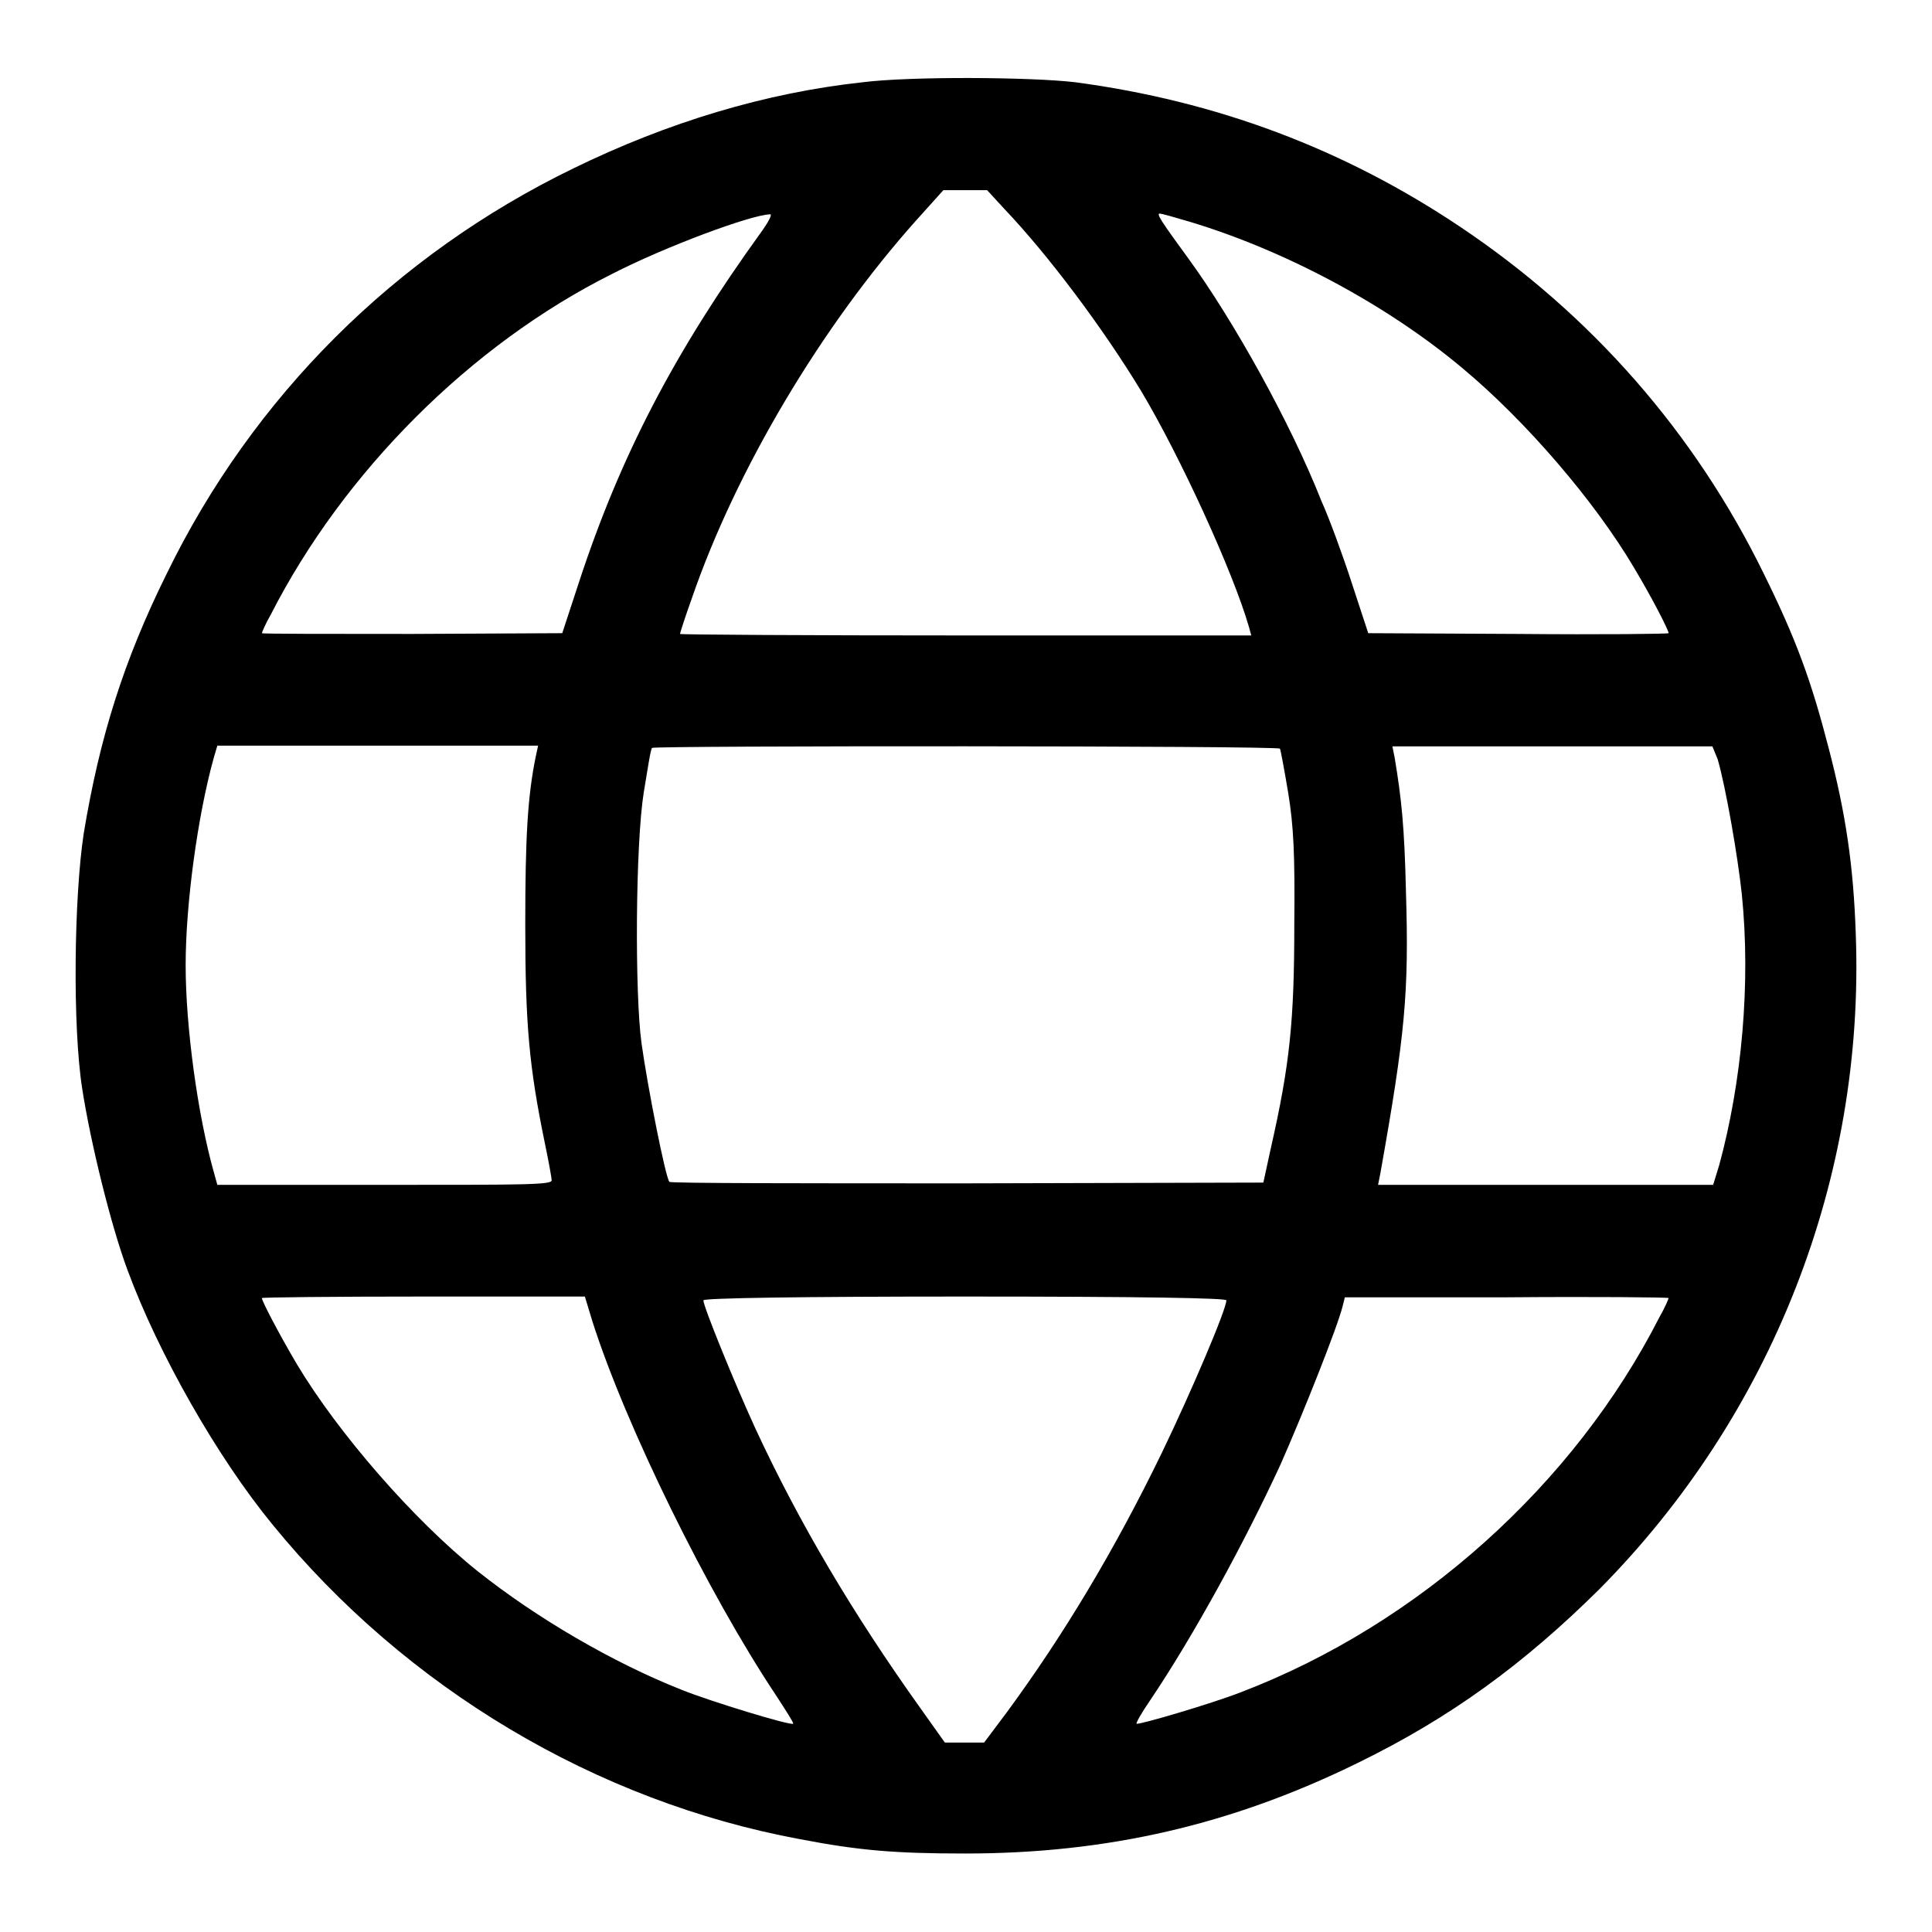
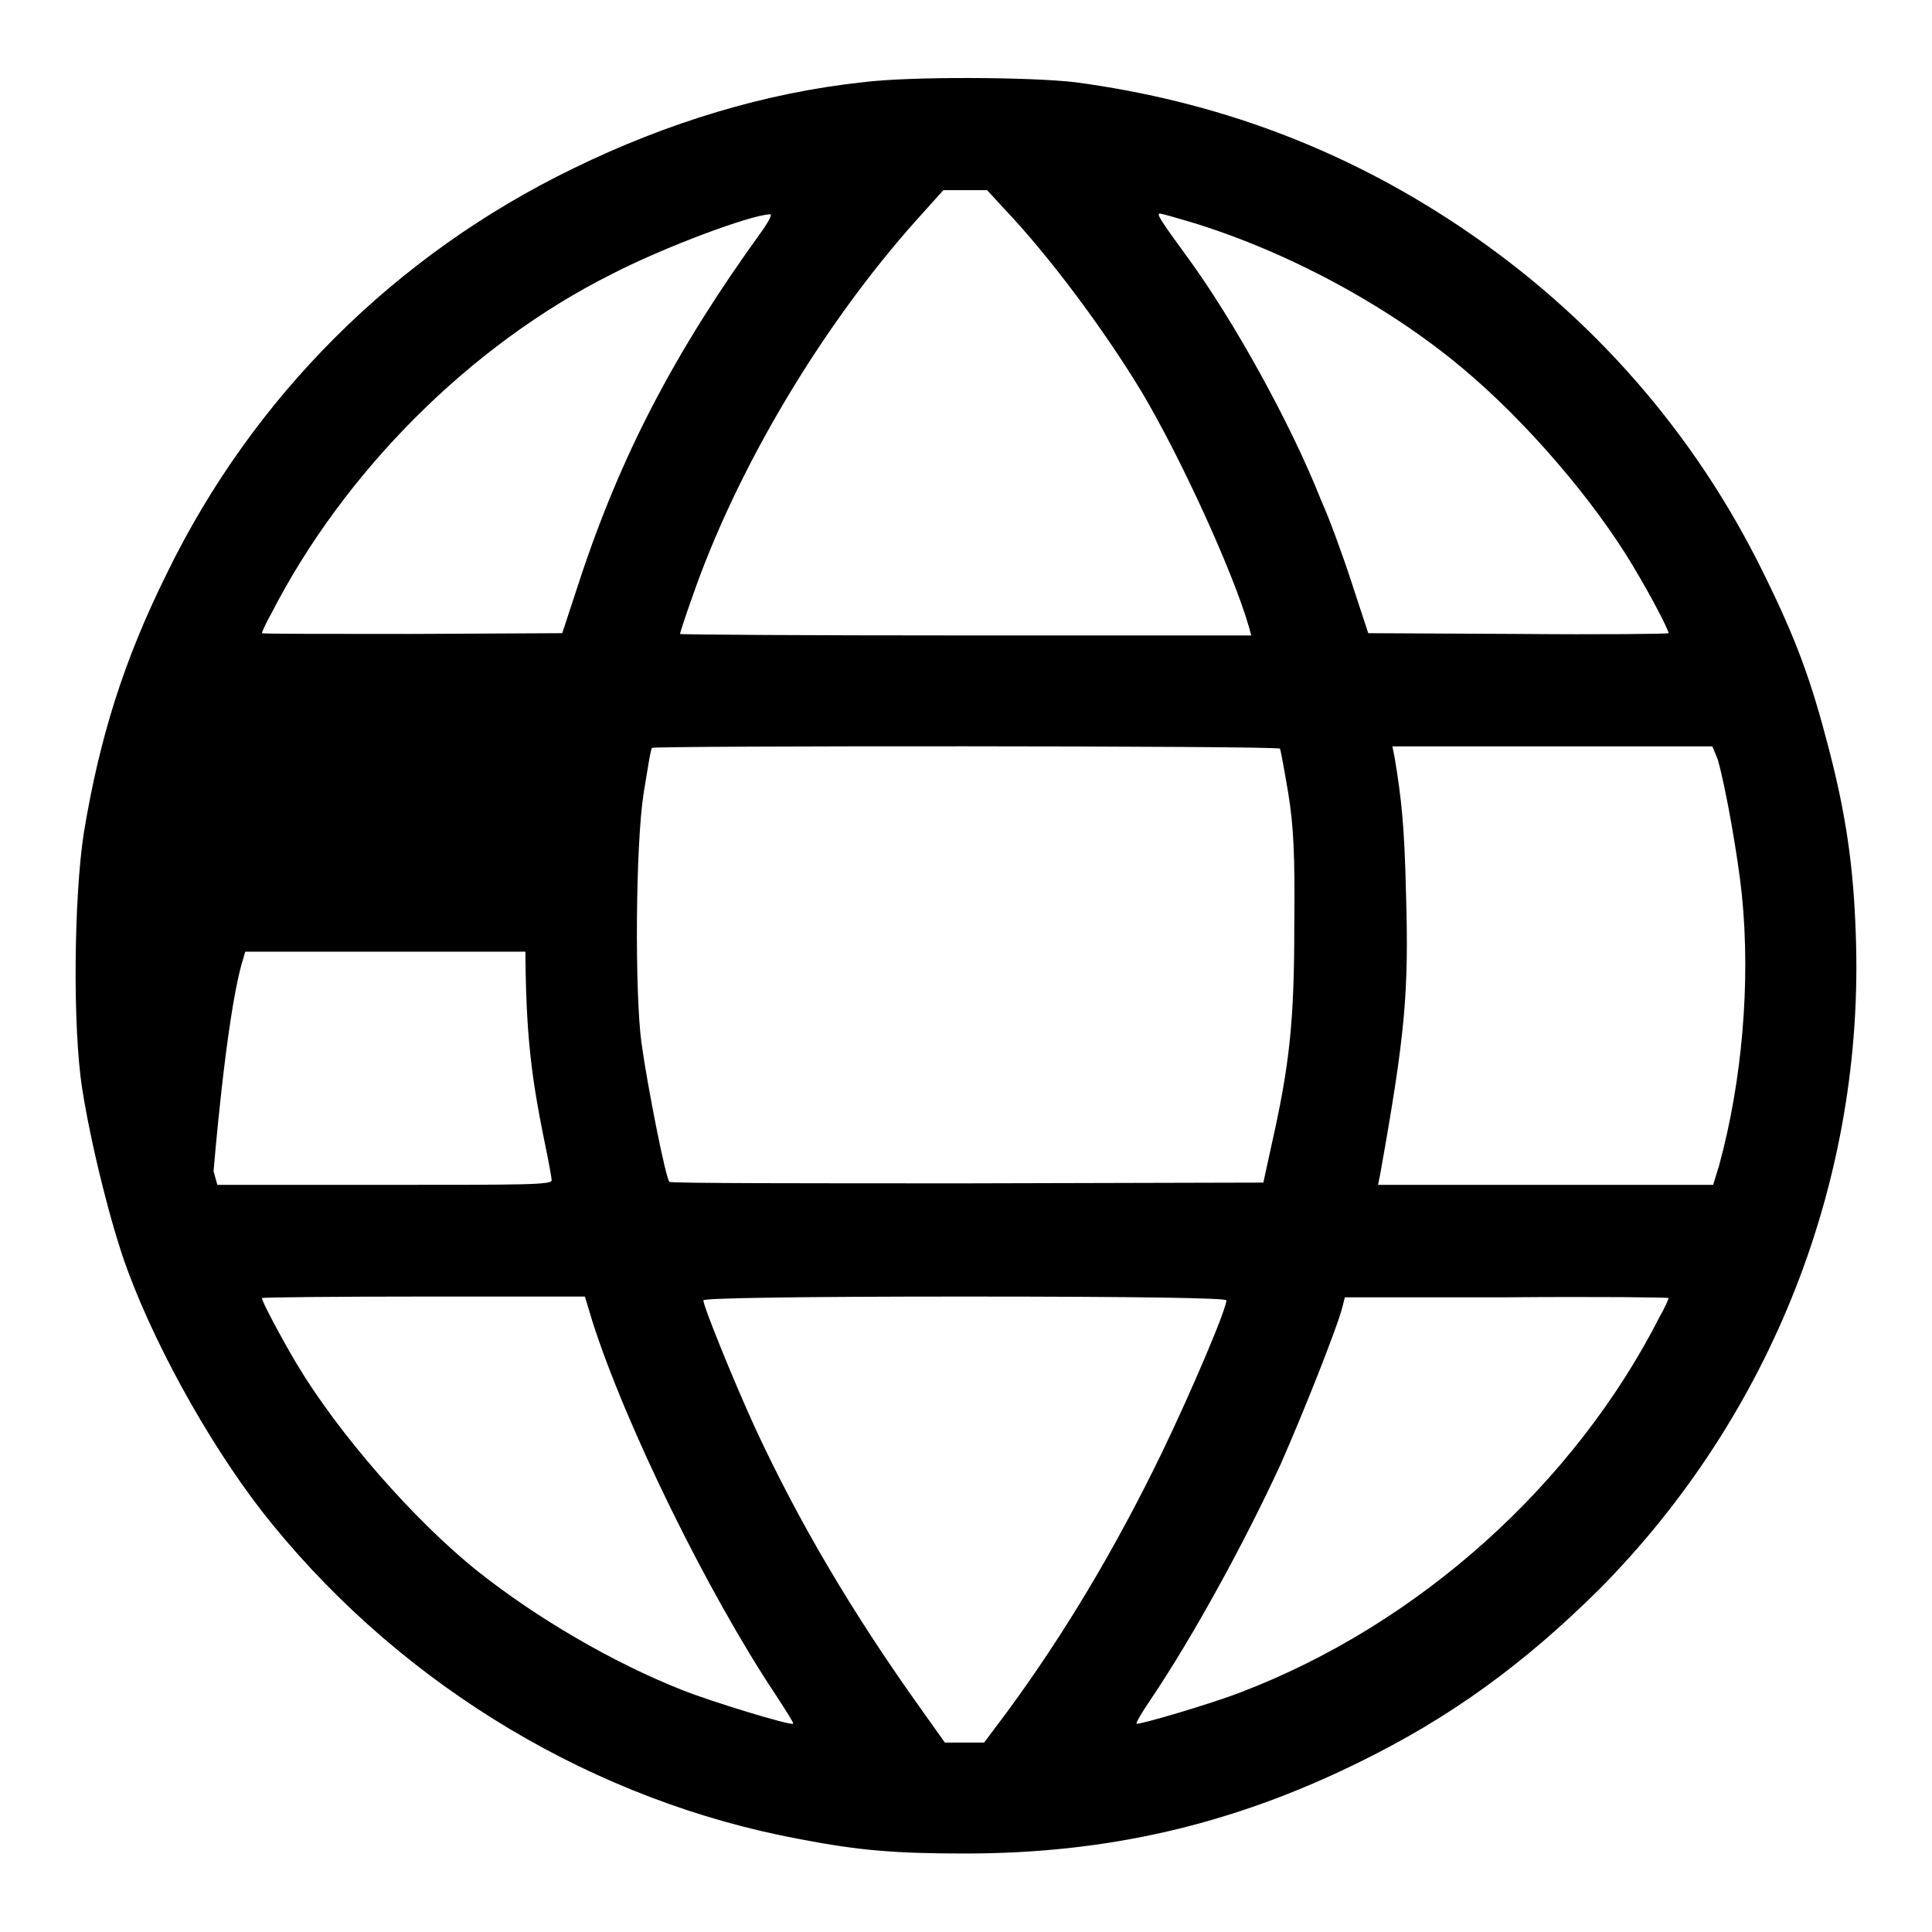
<svg xmlns="http://www.w3.org/2000/svg" version="1.1" x="0px" y="0px" viewBox="0 0 256 256" enable-background="new 0 0 256 256" xml:space="preserve">
  <g>
    <g>
      <g>
-         <path fill="#000000" d="M114.3,10.9c-12.9,1.4-25.8,5.3-38.3,11.4C52.3,33.8,33.5,52.6,22.1,76c-5.7,11.5-8.9,21.7-11,34.4c-1.3,8.5-1.5,25.7-0.2,33.9c1.1,7.1,3.8,18.1,6,24c4.1,11.1,11.9,24.8,19.2,33.7c17.7,21.7,42.9,36.7,69.9,41.7c7.8,1.5,12.6,1.9,21.9,1.9c18.8,0,35.3-3.8,52-12c12.3-6,22-13.1,32-23c22.9-23.1,35.2-54.5,34-86.8c-0.3-9-1.3-15.9-3.6-24.7c-2.3-8.9-4.3-14.4-8.6-23.1c-9.1-18.6-22.8-34.3-40.3-46c-15.4-10.3-32.2-16.6-50.9-19.1C136.6,10.2,120.6,10.1,114.3,10.9z M133.1,27.7c5.8,6.1,13,15.7,18.1,24.1c5.2,8.7,12.2,24,14.3,31.3l0.3,1.1H128c-20.9,0-37.9-0.1-37.9-0.2s0.7-2.3,1.6-4.8c5.9-17.1,17.2-36,29.7-50l3.6-4h2.9l2.9,0L133.1,27.7z M100.9,30.7C89.4,46.6,82.2,60.4,76.7,77.2l-2.2,6.7L54.6,84c-10.9,0-19.9,0-19.9-0.1c0-0.1,0.5-1.3,1.2-2.5c9.6-18.8,26.4-35.7,45.2-45.1c7-3.6,18.3-7.8,20.9-7.9C102.4,28.3,101.9,29.3,100.9,30.7z M157.7,29.4c12.6,3.8,26.1,11,36.1,19.4c8.4,7,17.5,17.6,22.7,26.4c2.4,4,4.6,8.3,4.6,8.7c0,0.1-9,0.2-19.9,0.1l-19.9-0.1l-2.2-6.7c-1.2-3.7-3-8.6-4-10.8C171,56,163.4,42.4,157.5,34.3c-3.8-5.2-4.3-6-3.8-6C153.9,28.3,155.7,28.8,157.7,29.4z M71,100.2c-1.1,5.3-1.4,10.9-1.4,22.3c0,13.2,0.5,18.8,2.6,29c0.5,2.4,0.9,4.6,0.9,4.9c0,0.6-3.6,0.6-22.2,0.6H28.8l-0.5-1.8c-2.1-7.5-3.7-19.1-3.7-27.3s1.6-19.8,3.7-27.4l0.5-1.7H50h21.3L71,100.2z M169.6,99.2c0.1,0.2,0.6,2.9,1.1,5.9c0.7,4.3,0.9,8.1,0.8,17.5c0,12.7-0.6,18.5-3.1,29.5l-1,4.6l-39.2,0.1c-21.6,0-39.4,0-39.5-0.2c-0.5-0.5-2.9-12.6-3.7-18.4c-0.9-6.6-0.8-26.3,0.3-33.2c0.5-3,0.9-5.7,1.1-5.9C86.5,98.8,169.3,98.8,169.6,99.2z M227.6,100.6c1.1,3.8,2.7,13.1,3.2,17.9c1.2,11.8,0,24.9-3,35.9L227,157h-22.2h-22.2l0.3-1.5c3.3-18.5,3.8-24,3.4-37.2c-0.2-8.8-0.6-12.5-1.5-17.9l-0.3-1.5h21.2h21.2L227.6,100.6z M78.5,175.1c4.4,13.8,15.3,36,24.3,49.5c1.3,2,2.4,3.7,2.3,3.8c-0.3,0.3-11.1-3-14.8-4.5c-9.1-3.6-19.2-9.5-27-15.7c-8.5-6.8-18.5-18.3-24-27.5c-2.3-3.9-4.6-8.3-4.6-8.7c0-0.1,9.6-0.2,21.4-0.2h21.4L78.5,175.1z M162.5,172.3c0,1.2-4.6,12-8.5,20.1c-6.3,13-13.1,24.3-20.6,34.5l-3,4h-2.6h-2.6l-3.2-4.5c-9-12.6-16.1-24.6-21.9-37.1c-2.8-6.1-6.9-16.2-6.9-17c0-0.3,12.9-0.5,34.6-0.5C151.5,171.8,162.5,172,162.5,172.3z M221.1,172c0,0.1-0.5,1.3-1.2,2.5c-11.3,22.2-31.9,40.7-55.4,49.7c-4.1,1.6-13.7,4.4-13.9,4.2c-0.1-0.1,0.7-1.5,1.8-3.1c5.8-8.6,12.6-21.1,17.3-31.3c3-6.8,7.5-18.1,8.2-20.9l0.3-1.2h21.4C211.5,171.8,221.1,171.9,221.1,172z" />
+         <path fill="#000000" d="M114.3,10.9c-12.9,1.4-25.8,5.3-38.3,11.4C52.3,33.8,33.5,52.6,22.1,76c-5.7,11.5-8.9,21.7-11,34.4c-1.3,8.5-1.5,25.7-0.2,33.9c1.1,7.1,3.8,18.1,6,24c4.1,11.1,11.9,24.8,19.2,33.7c17.7,21.7,42.9,36.7,69.9,41.7c7.8,1.5,12.6,1.9,21.9,1.9c18.8,0,35.3-3.8,52-12c12.3-6,22-13.1,32-23c22.9-23.1,35.2-54.5,34-86.8c-0.3-9-1.3-15.9-3.6-24.7c-2.3-8.9-4.3-14.4-8.6-23.1c-9.1-18.6-22.8-34.3-40.3-46c-15.4-10.3-32.2-16.6-50.9-19.1C136.6,10.2,120.6,10.1,114.3,10.9z M133.1,27.7c5.8,6.1,13,15.7,18.1,24.1c5.2,8.7,12.2,24,14.3,31.3l0.3,1.1H128c-20.9,0-37.9-0.1-37.9-0.2s0.7-2.3,1.6-4.8c5.9-17.1,17.2-36,29.7-50l3.6-4h2.9l2.9,0L133.1,27.7z M100.9,30.7C89.4,46.6,82.2,60.4,76.7,77.2l-2.2,6.7L54.6,84c-10.9,0-19.9,0-19.9-0.1c0-0.1,0.5-1.3,1.2-2.5c9.6-18.8,26.4-35.7,45.2-45.1c7-3.6,18.3-7.8,20.9-7.9C102.4,28.3,101.9,29.3,100.9,30.7z M157.7,29.4c12.6,3.8,26.1,11,36.1,19.4c8.4,7,17.5,17.6,22.7,26.4c2.4,4,4.6,8.3,4.6,8.7c0,0.1-9,0.2-19.9,0.1l-19.9-0.1l-2.2-6.7c-1.2-3.7-3-8.6-4-10.8C171,56,163.4,42.4,157.5,34.3c-3.8-5.2-4.3-6-3.8-6C153.9,28.3,155.7,28.8,157.7,29.4z M71,100.2c-1.1,5.3-1.4,10.9-1.4,22.3c0,13.2,0.5,18.8,2.6,29c0.5,2.4,0.9,4.6,0.9,4.9c0,0.6-3.6,0.6-22.2,0.6H28.8l-0.5-1.8s1.6-19.8,3.7-27.4l0.5-1.7H50h21.3L71,100.2z M169.6,99.2c0.1,0.2,0.6,2.9,1.1,5.9c0.7,4.3,0.9,8.1,0.8,17.5c0,12.7-0.6,18.5-3.1,29.5l-1,4.6l-39.2,0.1c-21.6,0-39.4,0-39.5-0.2c-0.5-0.5-2.9-12.6-3.7-18.4c-0.9-6.6-0.8-26.3,0.3-33.2c0.5-3,0.9-5.7,1.1-5.9C86.5,98.8,169.3,98.8,169.6,99.2z M227.6,100.6c1.1,3.8,2.7,13.1,3.2,17.9c1.2,11.8,0,24.9-3,35.9L227,157h-22.2h-22.2l0.3-1.5c3.3-18.5,3.8-24,3.4-37.2c-0.2-8.8-0.6-12.5-1.5-17.9l-0.3-1.5h21.2h21.2L227.6,100.6z M78.5,175.1c4.4,13.8,15.3,36,24.3,49.5c1.3,2,2.4,3.7,2.3,3.8c-0.3,0.3-11.1-3-14.8-4.5c-9.1-3.6-19.2-9.5-27-15.7c-8.5-6.8-18.5-18.3-24-27.5c-2.3-3.9-4.6-8.3-4.6-8.7c0-0.1,9.6-0.2,21.4-0.2h21.4L78.5,175.1z M162.5,172.3c0,1.2-4.6,12-8.5,20.1c-6.3,13-13.1,24.3-20.6,34.5l-3,4h-2.6h-2.6l-3.2-4.5c-9-12.6-16.1-24.6-21.9-37.1c-2.8-6.1-6.9-16.2-6.9-17c0-0.3,12.9-0.5,34.6-0.5C151.5,171.8,162.5,172,162.5,172.3z M221.1,172c0,0.1-0.5,1.3-1.2,2.5c-11.3,22.2-31.9,40.7-55.4,49.7c-4.1,1.6-13.7,4.4-13.9,4.2c-0.1-0.1,0.7-1.5,1.8-3.1c5.8-8.6,12.6-21.1,17.3-31.3c3-6.8,7.5-18.1,8.2-20.9l0.3-1.2h21.4C211.5,171.8,221.1,171.9,221.1,172z" />
      </g>
    </g>
  </g>
</svg>